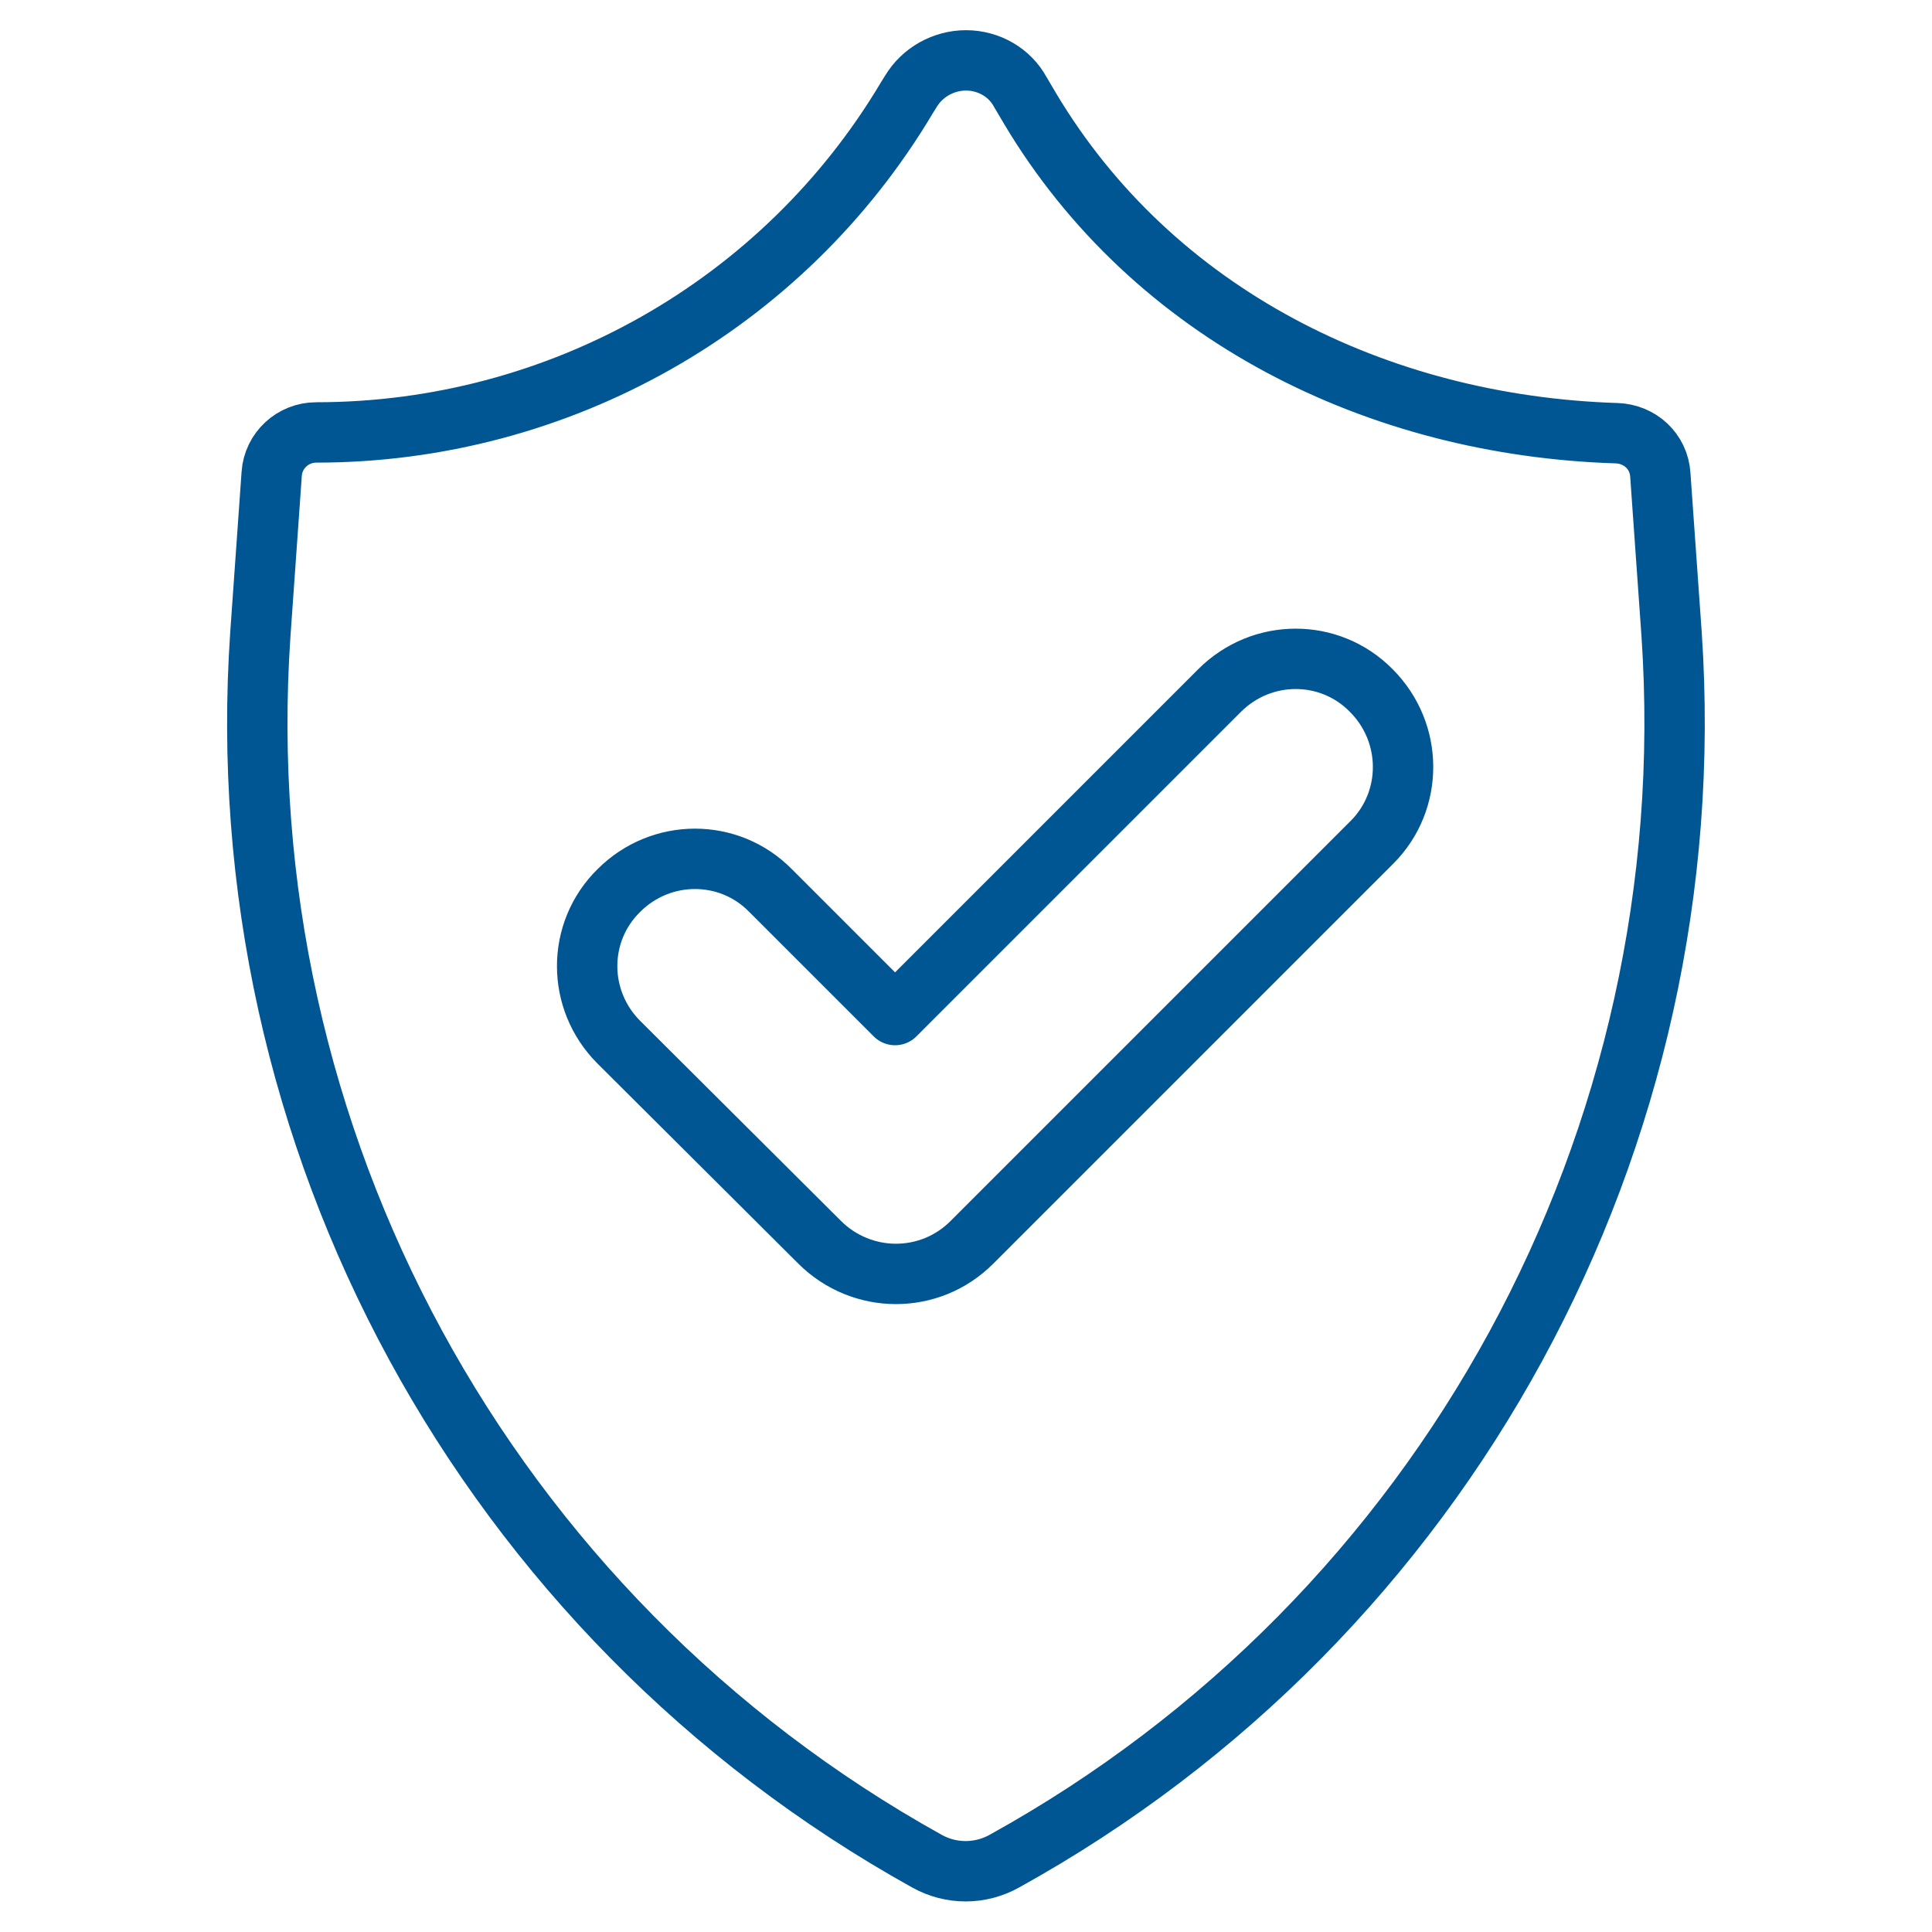
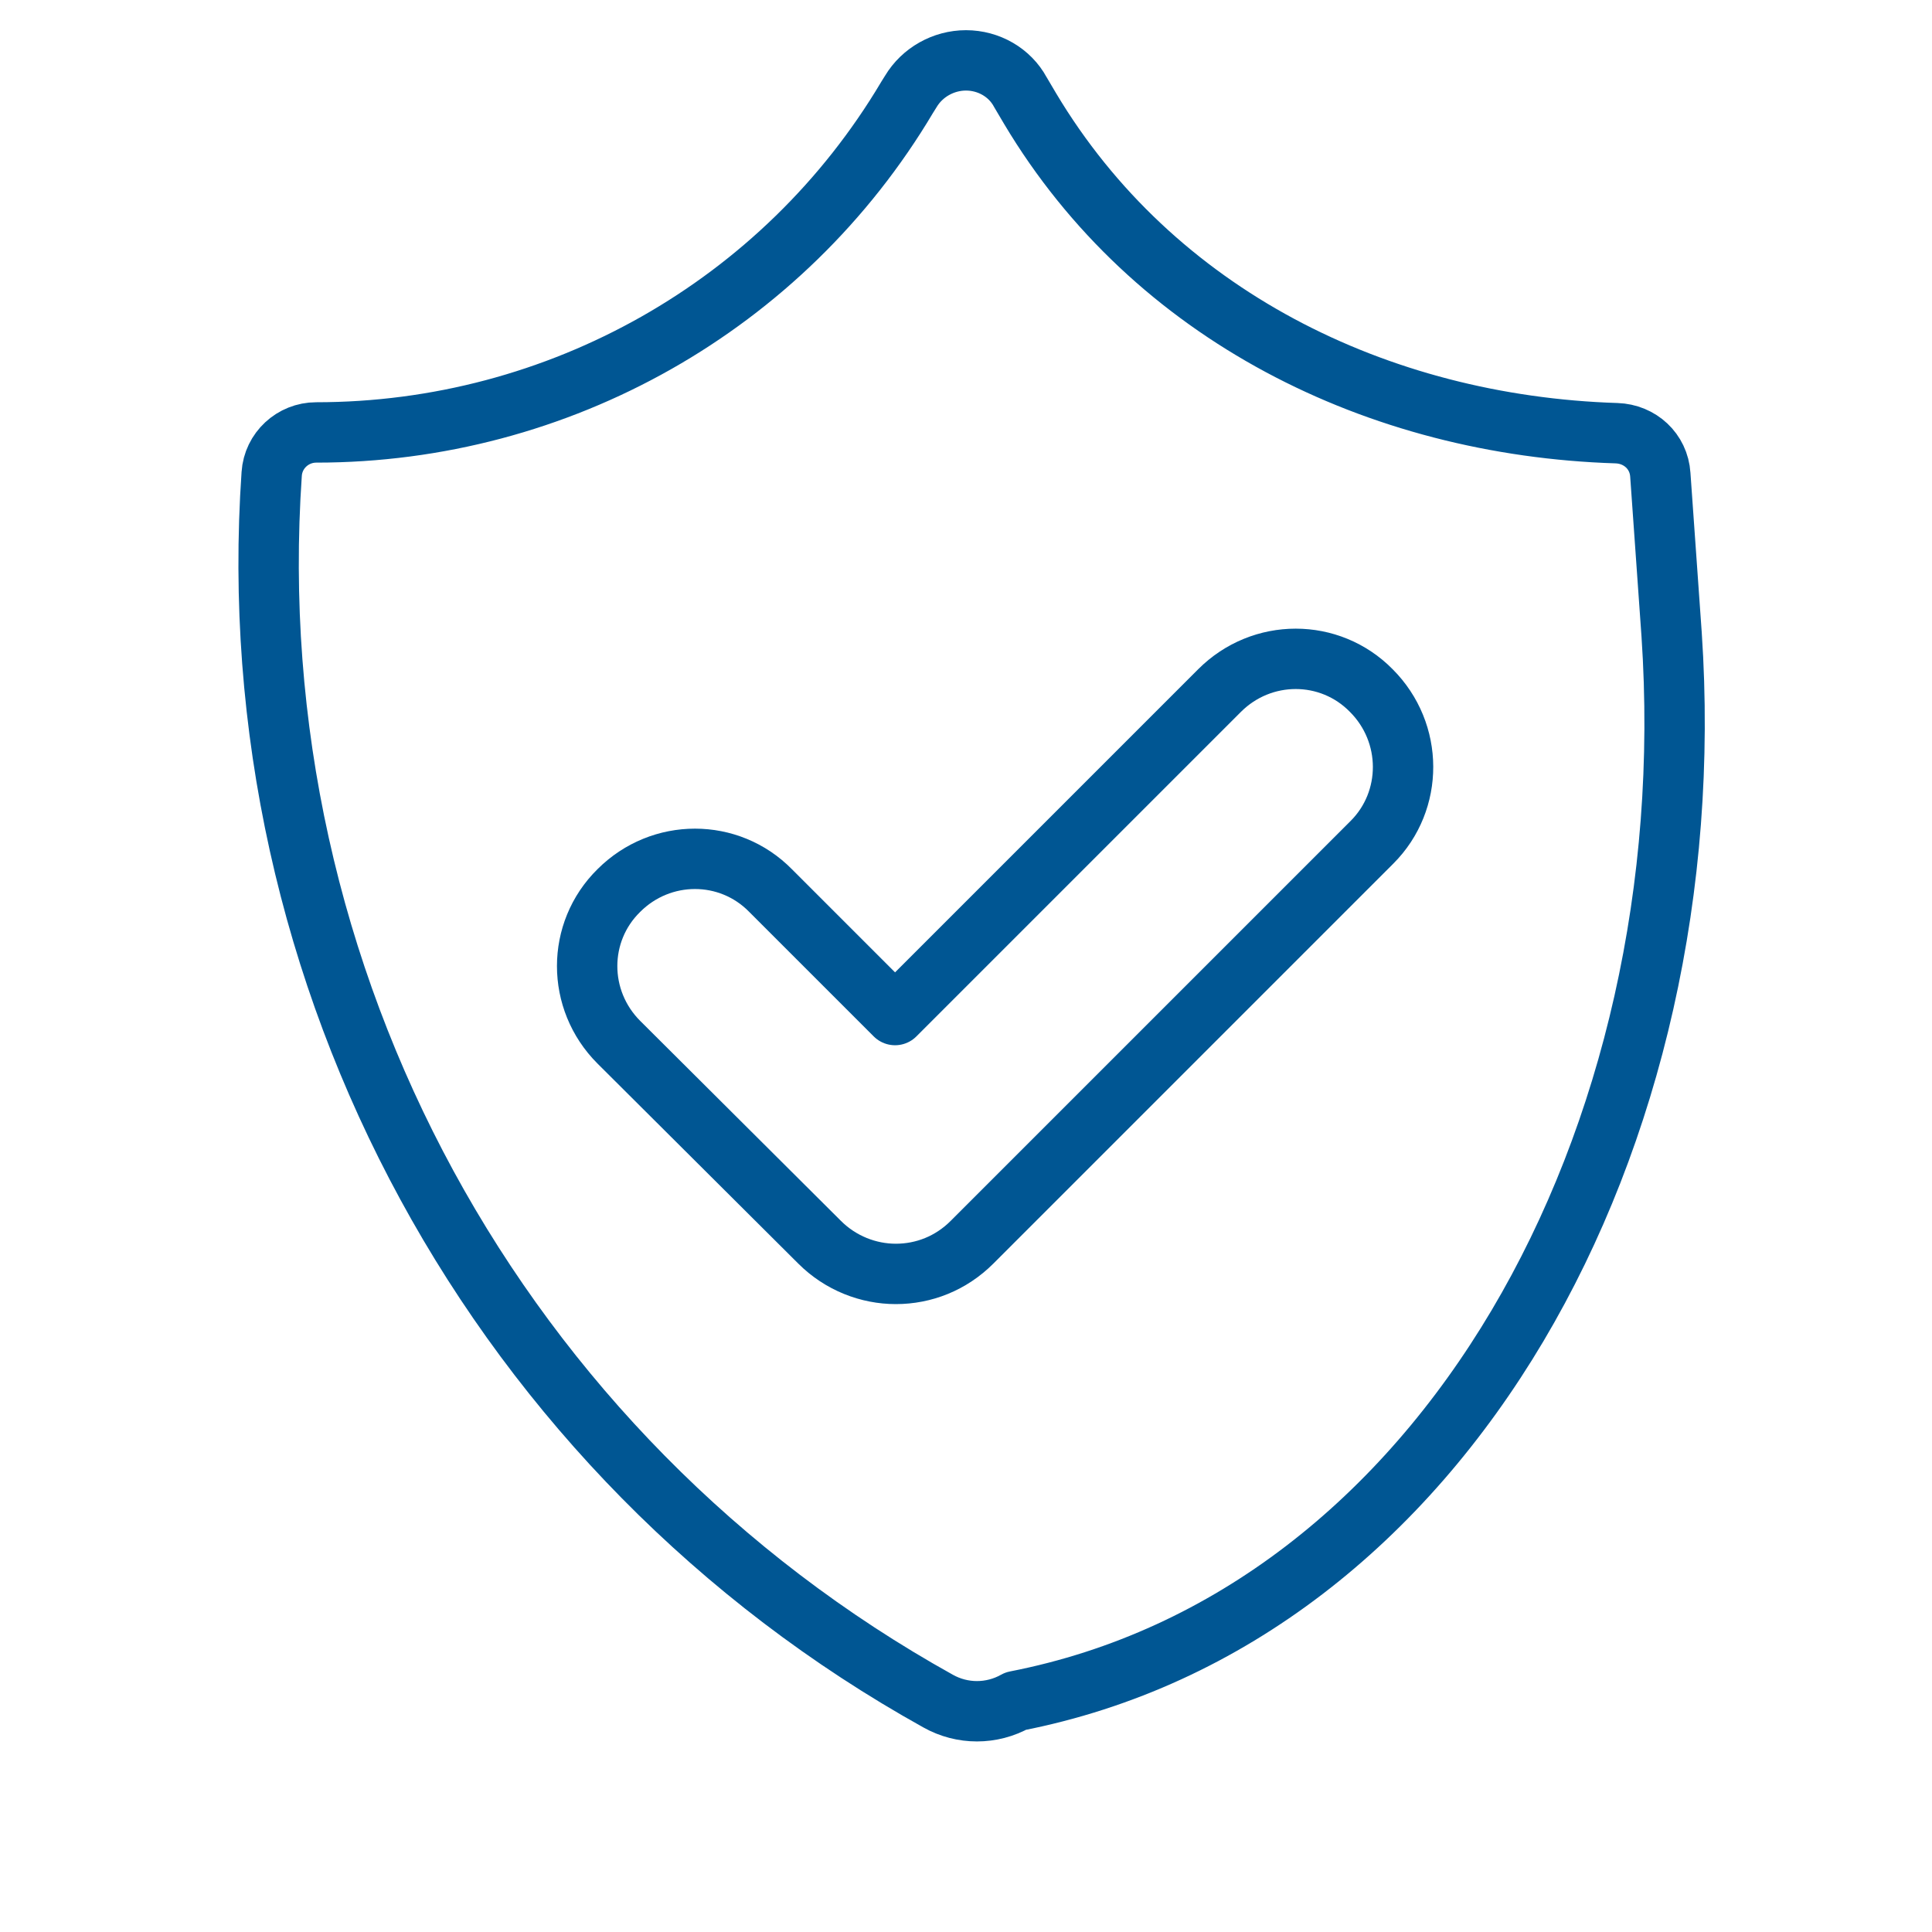
<svg xmlns="http://www.w3.org/2000/svg" version="1.1" id="Livello_1" x="0px" y="0px" viewBox="0 0 256 256" style="enable-background:new 0 0 256 256;" xml:space="preserve">
  <style type="text/css">
	.st0{fill:none;stroke:#005693;stroke-width:8;stroke-linecap:round;stroke-linejoin:round;stroke-miterlimit:10;}
</style>
  <g>
-     <path class="st0" d="M221.5,84.1L220,62.9c-0.2-3.1-2.7-5.4-5.8-5.5c-31.7-1-61.4-15.7-77.7-43l-1.3-2.2C133.8,9.6,131,8,128,8   s-5.8,1.6-7.3,4.1l-0.5,0.8C103.8,40.5,74,57.3,41.9,57.3c-3.1,0-5.7,2.4-5.9,5.5L34.5,84c-4.6,66.9,30,130.2,88.3,162.6   c3.2,1.8,7.1,1.8,10.3,0C191.5,214.3,226,151,221.5,84.1z M181.8,111.6l-53,53c-2.8,2.8-6.4,4.2-10.1,4.2c-3.6,0-7.3-1.4-10.1-4.2   L82,138.1c-5.6-5.6-5.6-14.6,0-20.1c5.6-5.6,14.6-5.6,20.1,0l16.5,16.5l43-43c5.6-5.6,14.6-5.6,20.1,0   C187.3,97.1,187.3,106.1,181.8,111.6z" />
+     <path class="st0" d="M221.5,84.1L220,62.9c-0.2-3.1-2.7-5.4-5.8-5.5c-31.7-1-61.4-15.7-77.7-43l-1.3-2.2C133.8,9.6,131,8,128,8   s-5.8,1.6-7.3,4.1l-0.5,0.8C103.8,40.5,74,57.3,41.9,57.3c-3.1,0-5.7,2.4-5.9,5.5c-4.6,66.9,30,130.2,88.3,162.6   c3.2,1.8,7.1,1.8,10.3,0C191.5,214.3,226,151,221.5,84.1z M181.8,111.6l-53,53c-2.8,2.8-6.4,4.2-10.1,4.2c-3.6,0-7.3-1.4-10.1-4.2   L82,138.1c-5.6-5.6-5.6-14.6,0-20.1c5.6-5.6,14.6-5.6,20.1,0l16.5,16.5l43-43c5.6-5.6,14.6-5.6,20.1,0   C187.3,97.1,187.3,106.1,181.8,111.6z" />
  </g>
</svg>